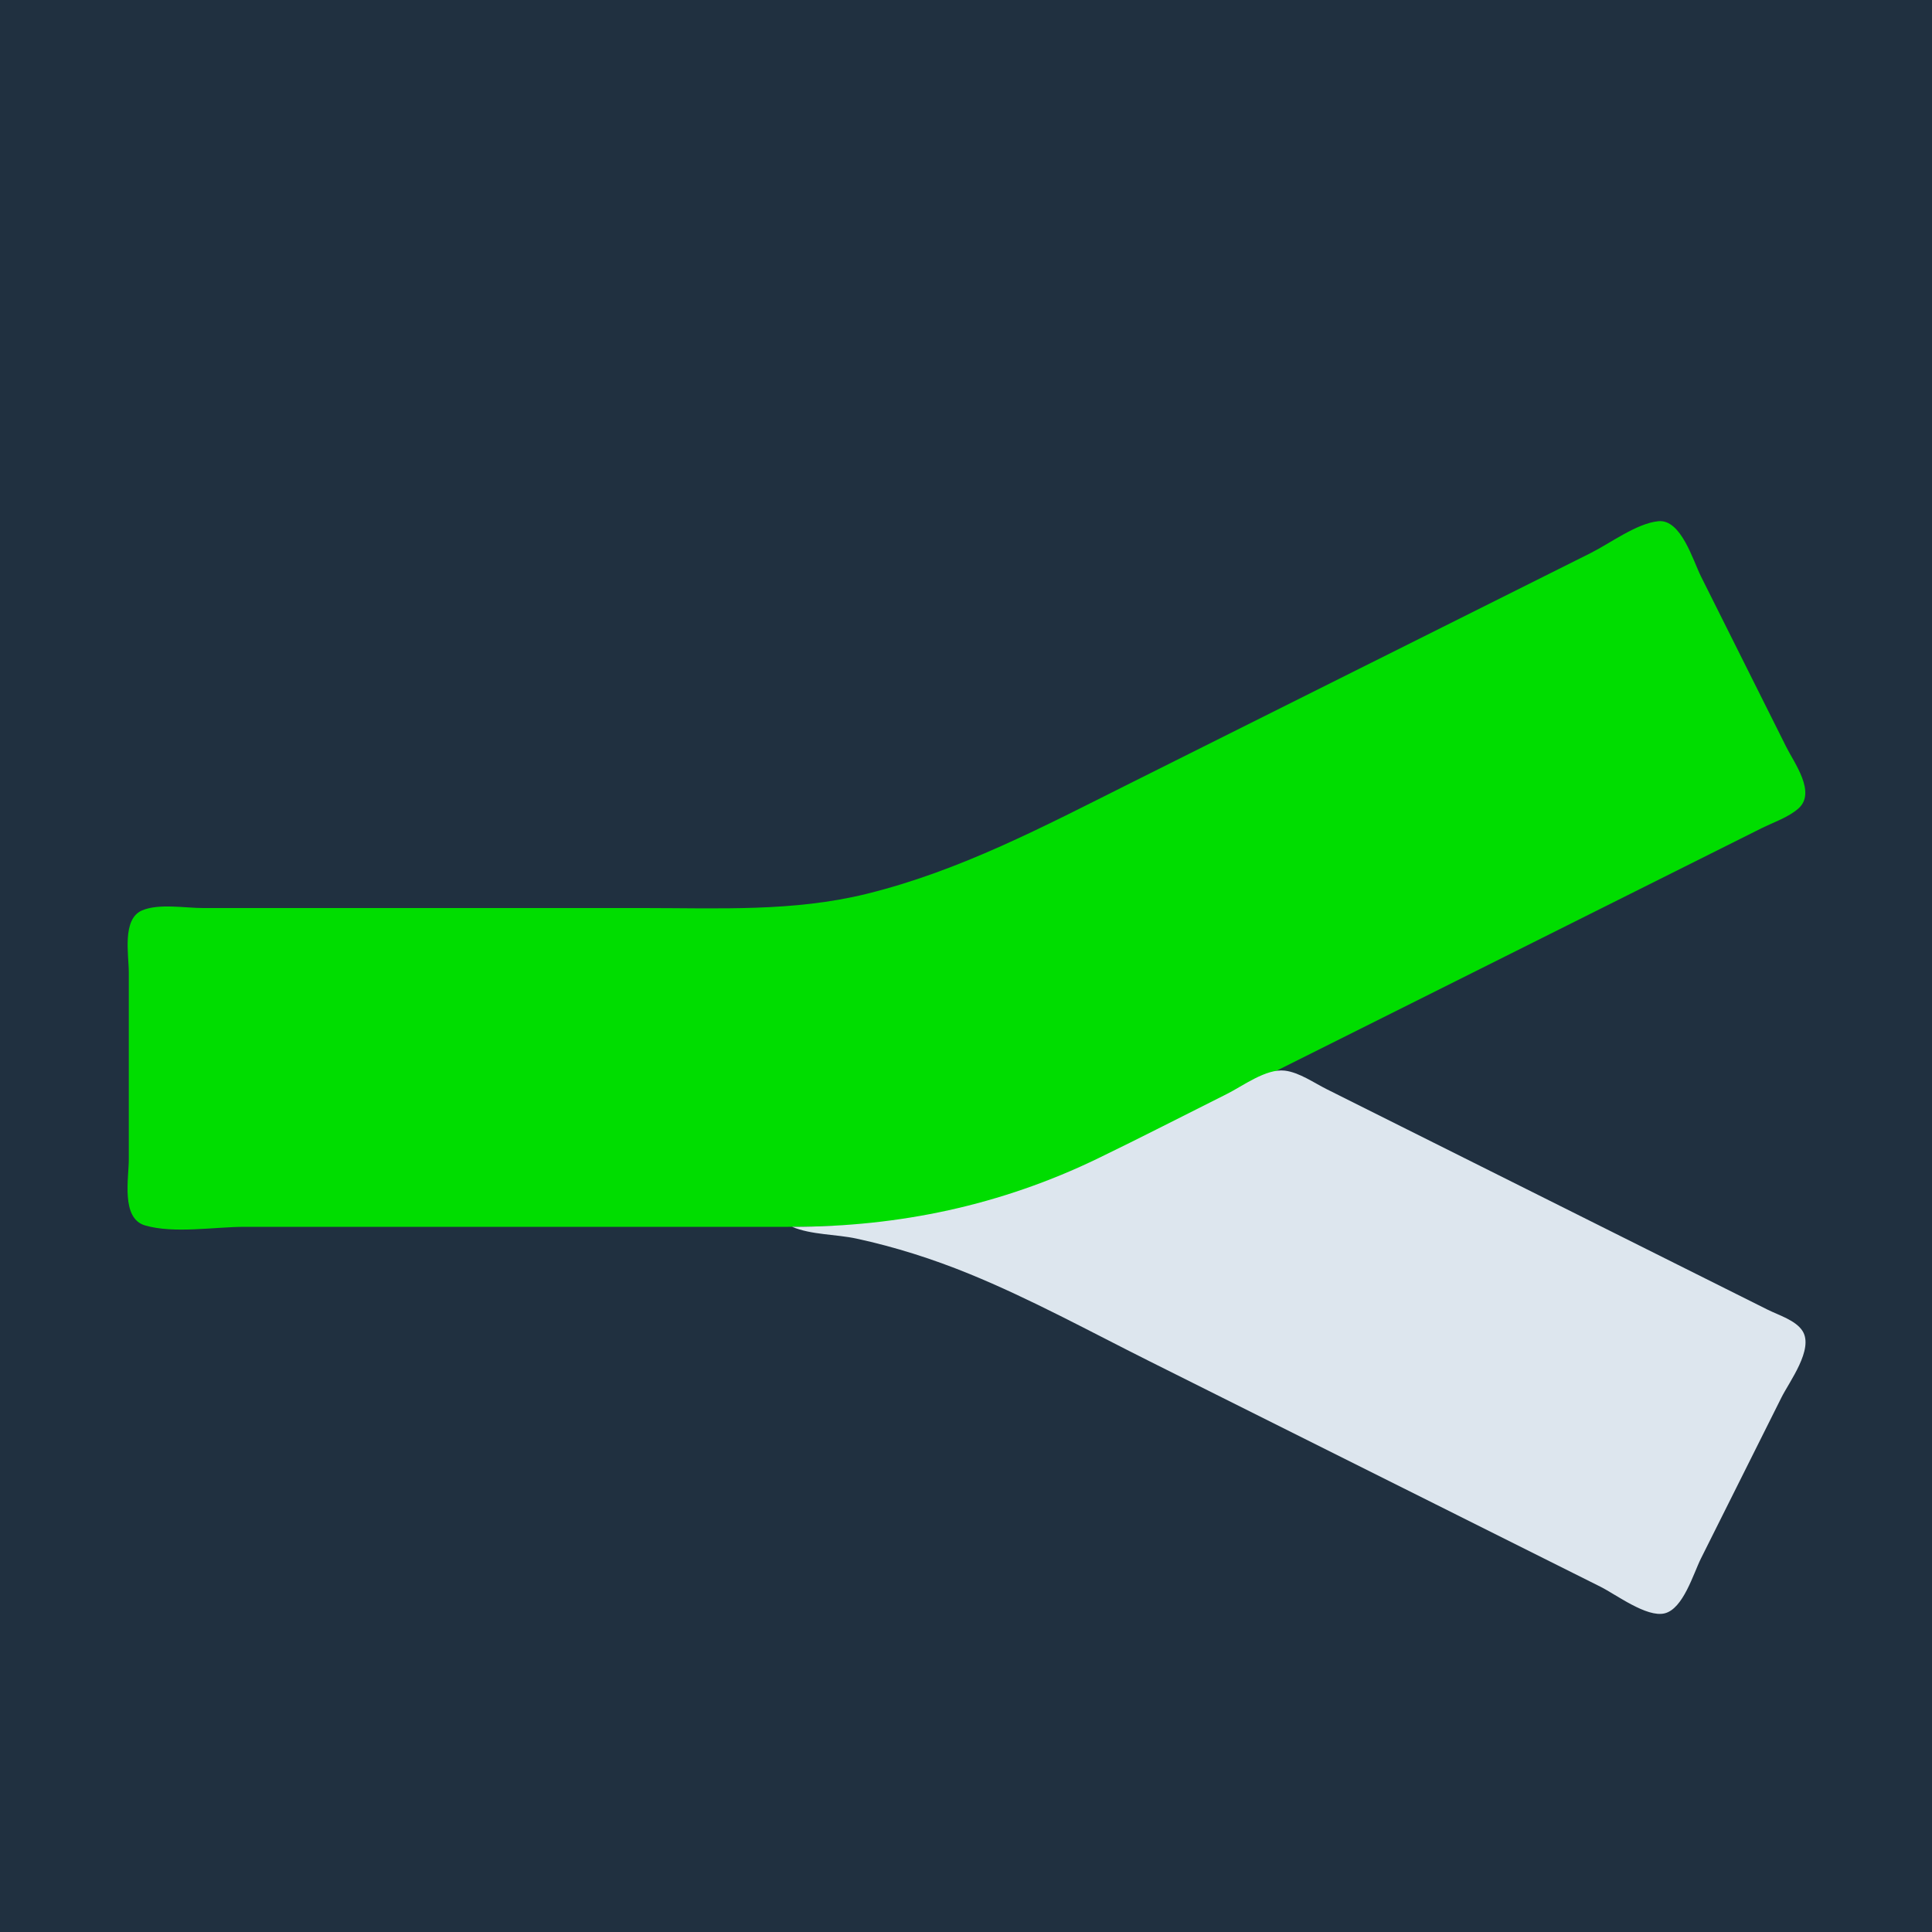
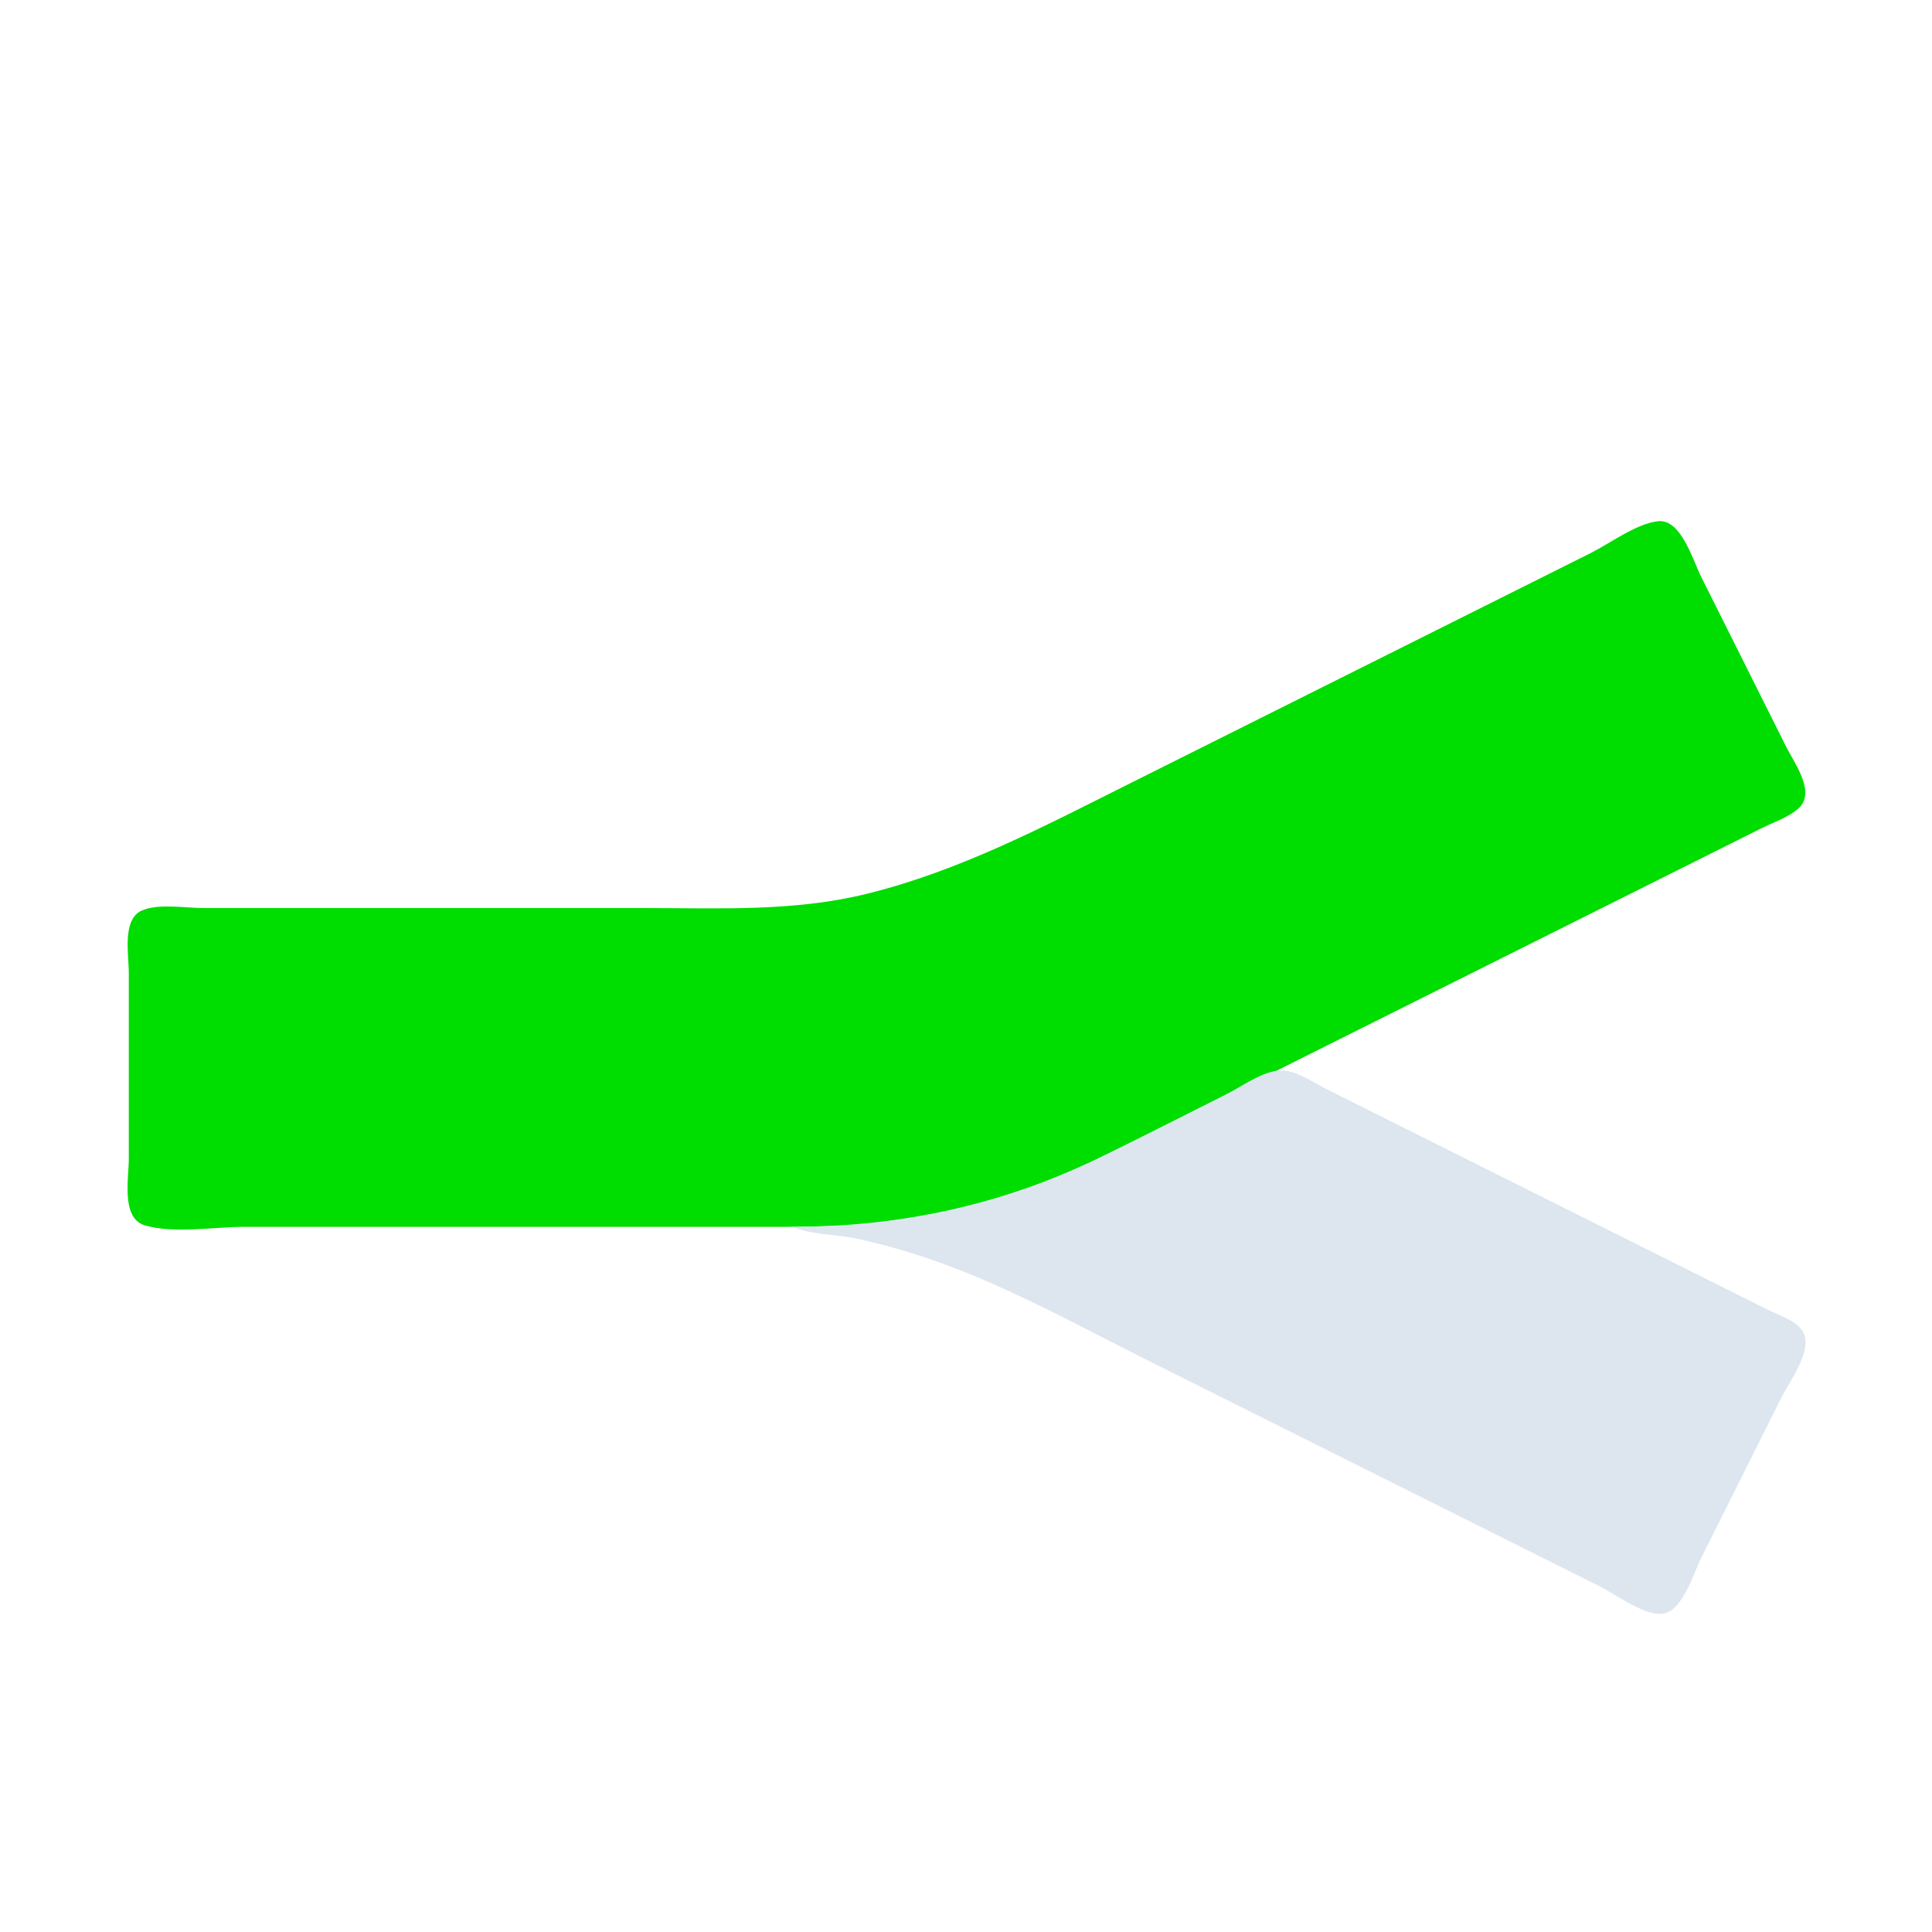
<svg xmlns="http://www.w3.org/2000/svg" width="600" height="600">
-   <path style="fill:#203040; stroke:none;" d="M0 0L0 600L600 600L600 0L0 0z" />
  <path style="fill:#00dd00; stroke:none;" d="M514.996 161.866C508.201 162.566 500.067 168.72 494 171.753L448 194.753L351 243.247C324.318 256.588 298.135 270.471 269 277.626C246.33 283.193 223.141 282 200 282L105 282L63 282C57.446 282 49.29 280.514 44.109 282.742C37.829 285.443 40 296.538 40 302L40 360C40 365.958 37.523 378.372 45.044 380.566C54.062 383.198 66.62 381 76 381L143 381L226 381C249.32 381 272.11 381.596 295 376.349C321.328 370.314 345.013 358.24 369 346.247L449 306.247L523 269.247L547 257.247C550.704 255.395 555.463 253.828 558.566 251.034C564.072 246.077 557.227 236.948 554.753 232L528.247 179C525.773 174.051 522.056 161.139 514.996 161.866z" />
  <path style="fill:#dde6ee; stroke:none;" d="M246 381C251.951 383.521 259.619 383.281 266 384.662C277.979 387.255 289.664 390.974 301 395.603C320.134 403.417 338.52 413.513 357 422.753L446 467.247L497 492.753C501.858 495.182 511.381 502.402 516.957 501.045C522.75 499.634 525.874 488.746 528.247 484L553.247 434C555.734 429.026 563.316 419.029 559.817 413.39C557.737 410.039 552.366 408.436 549 406.753L521 392.753L437 350.753L412 338.247C408.044 336.269 403.461 333.022 399 332.495C393.179 331.809 386.012 337.247 381 339.753C367.672 346.417 354.414 353.251 341 359.742C310.899 374.306 279.266 381 246 381z" />
</svg>